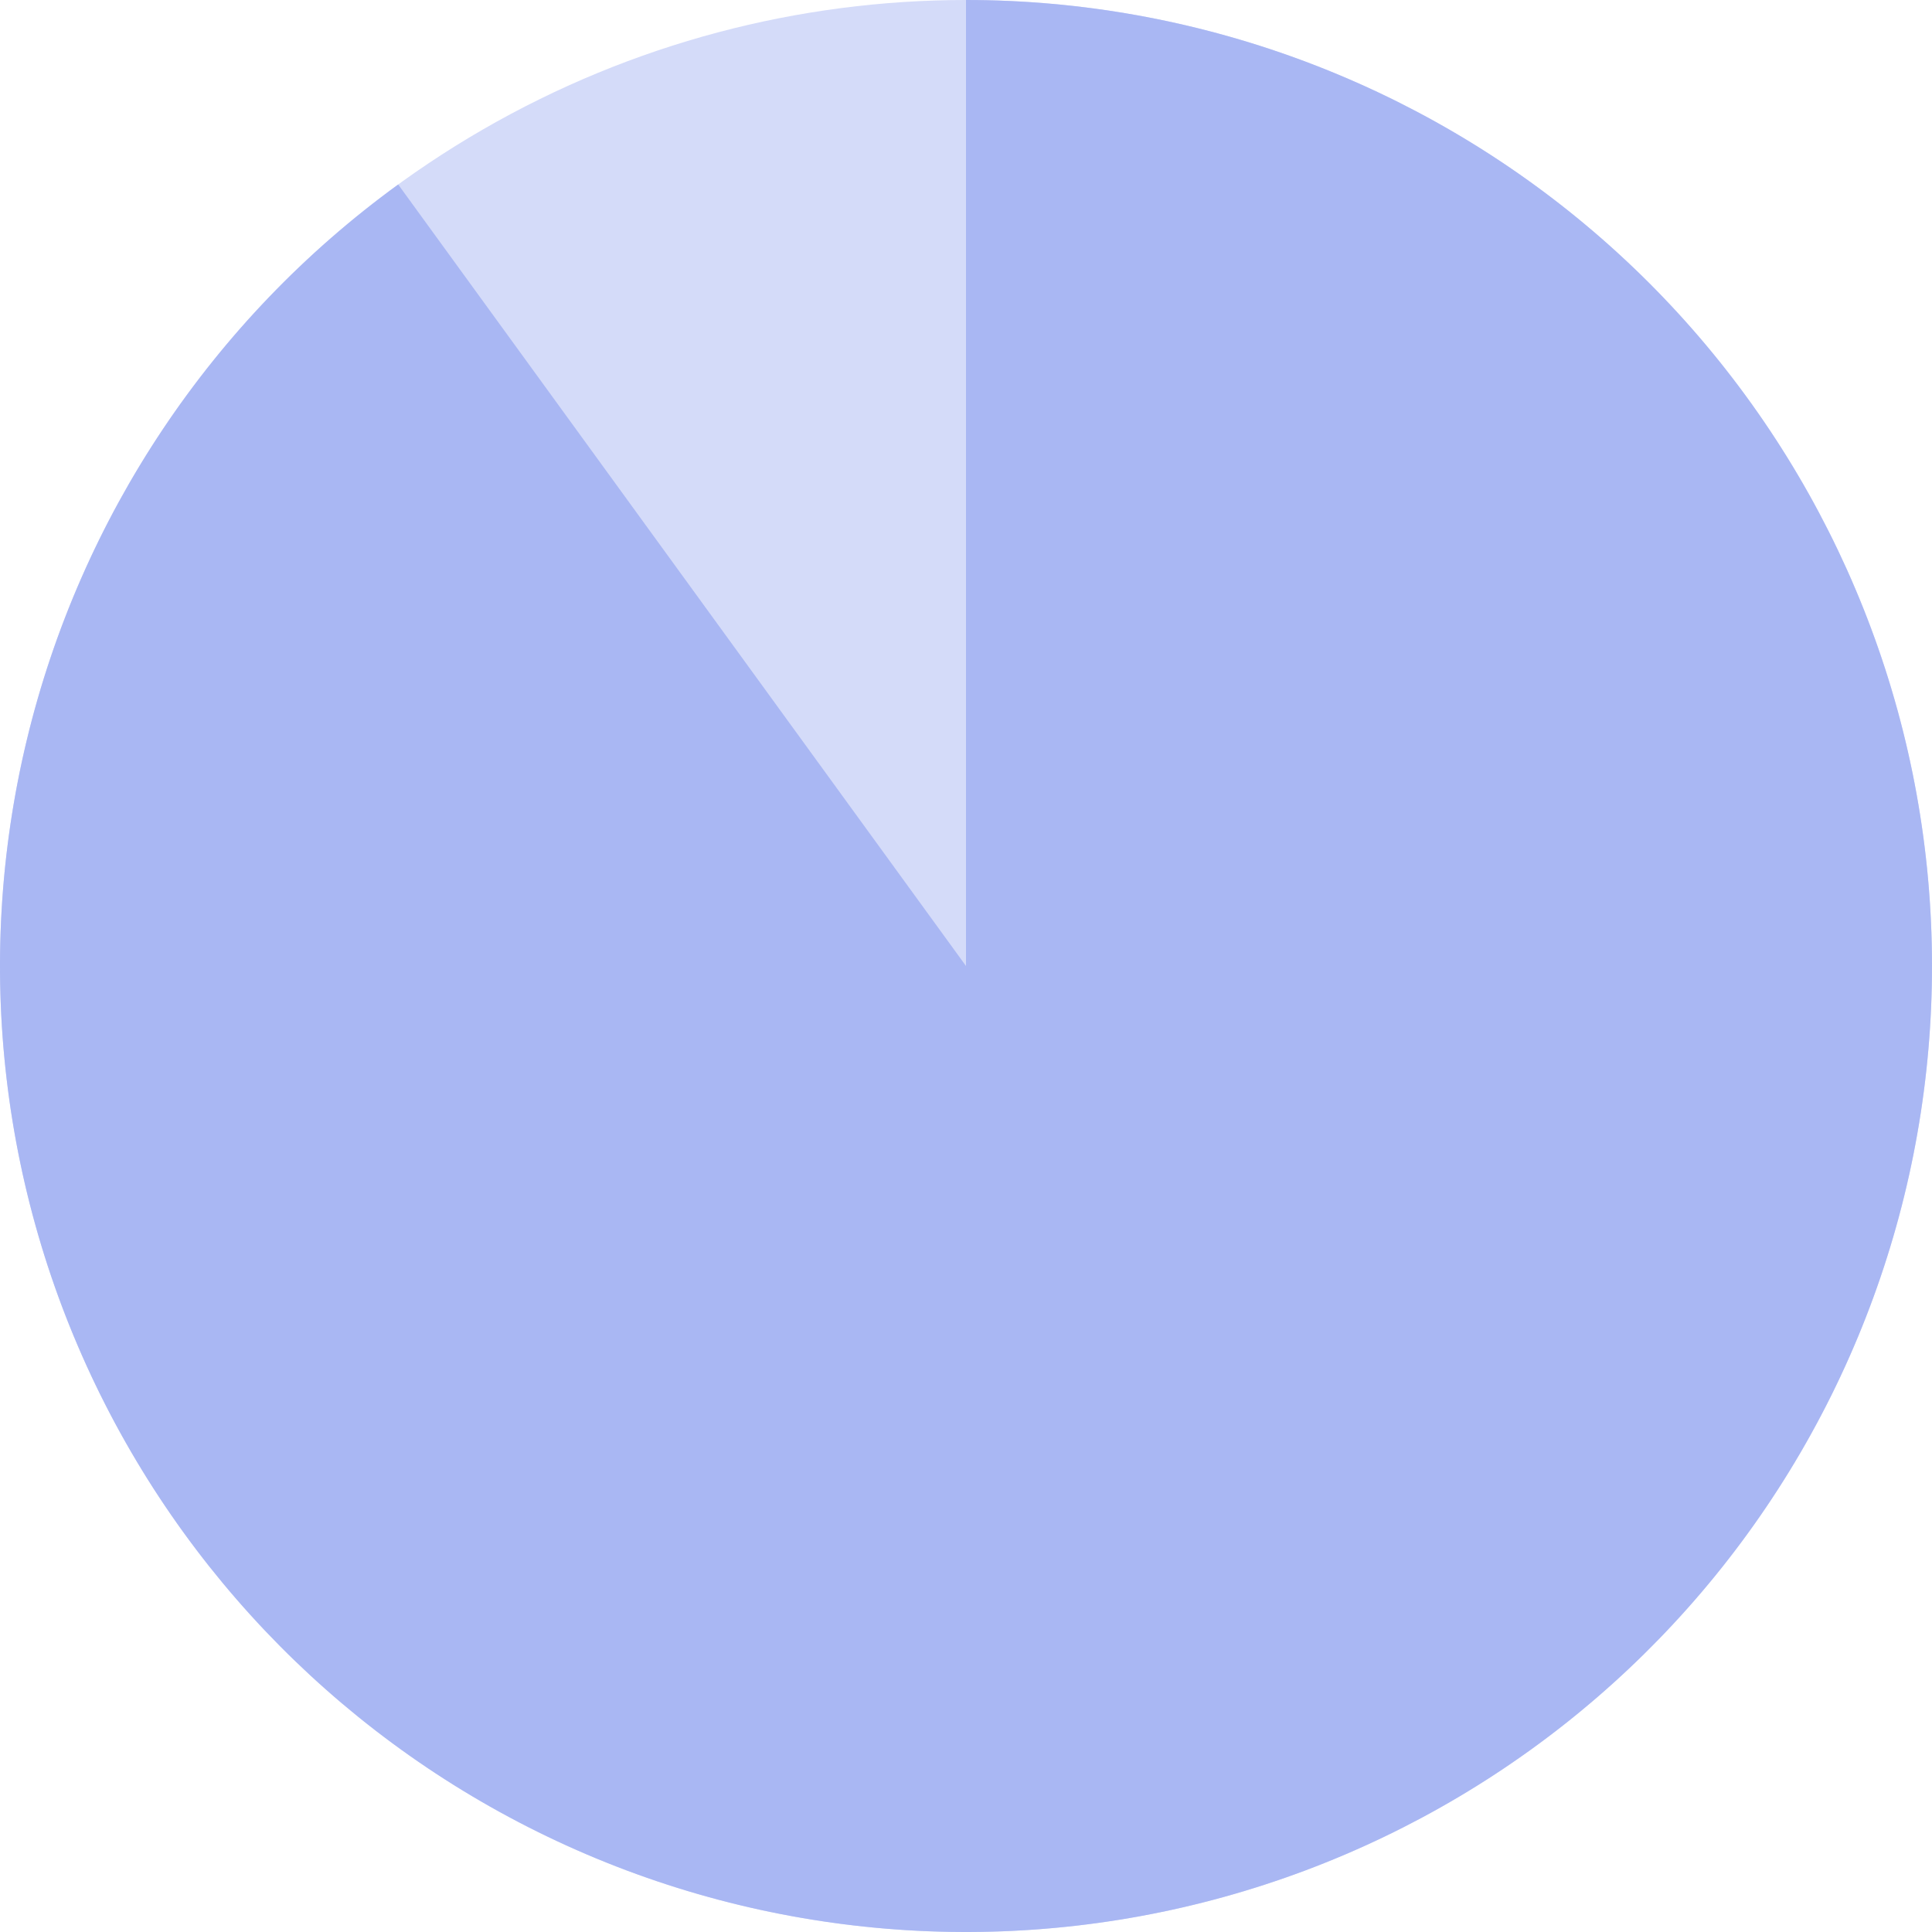
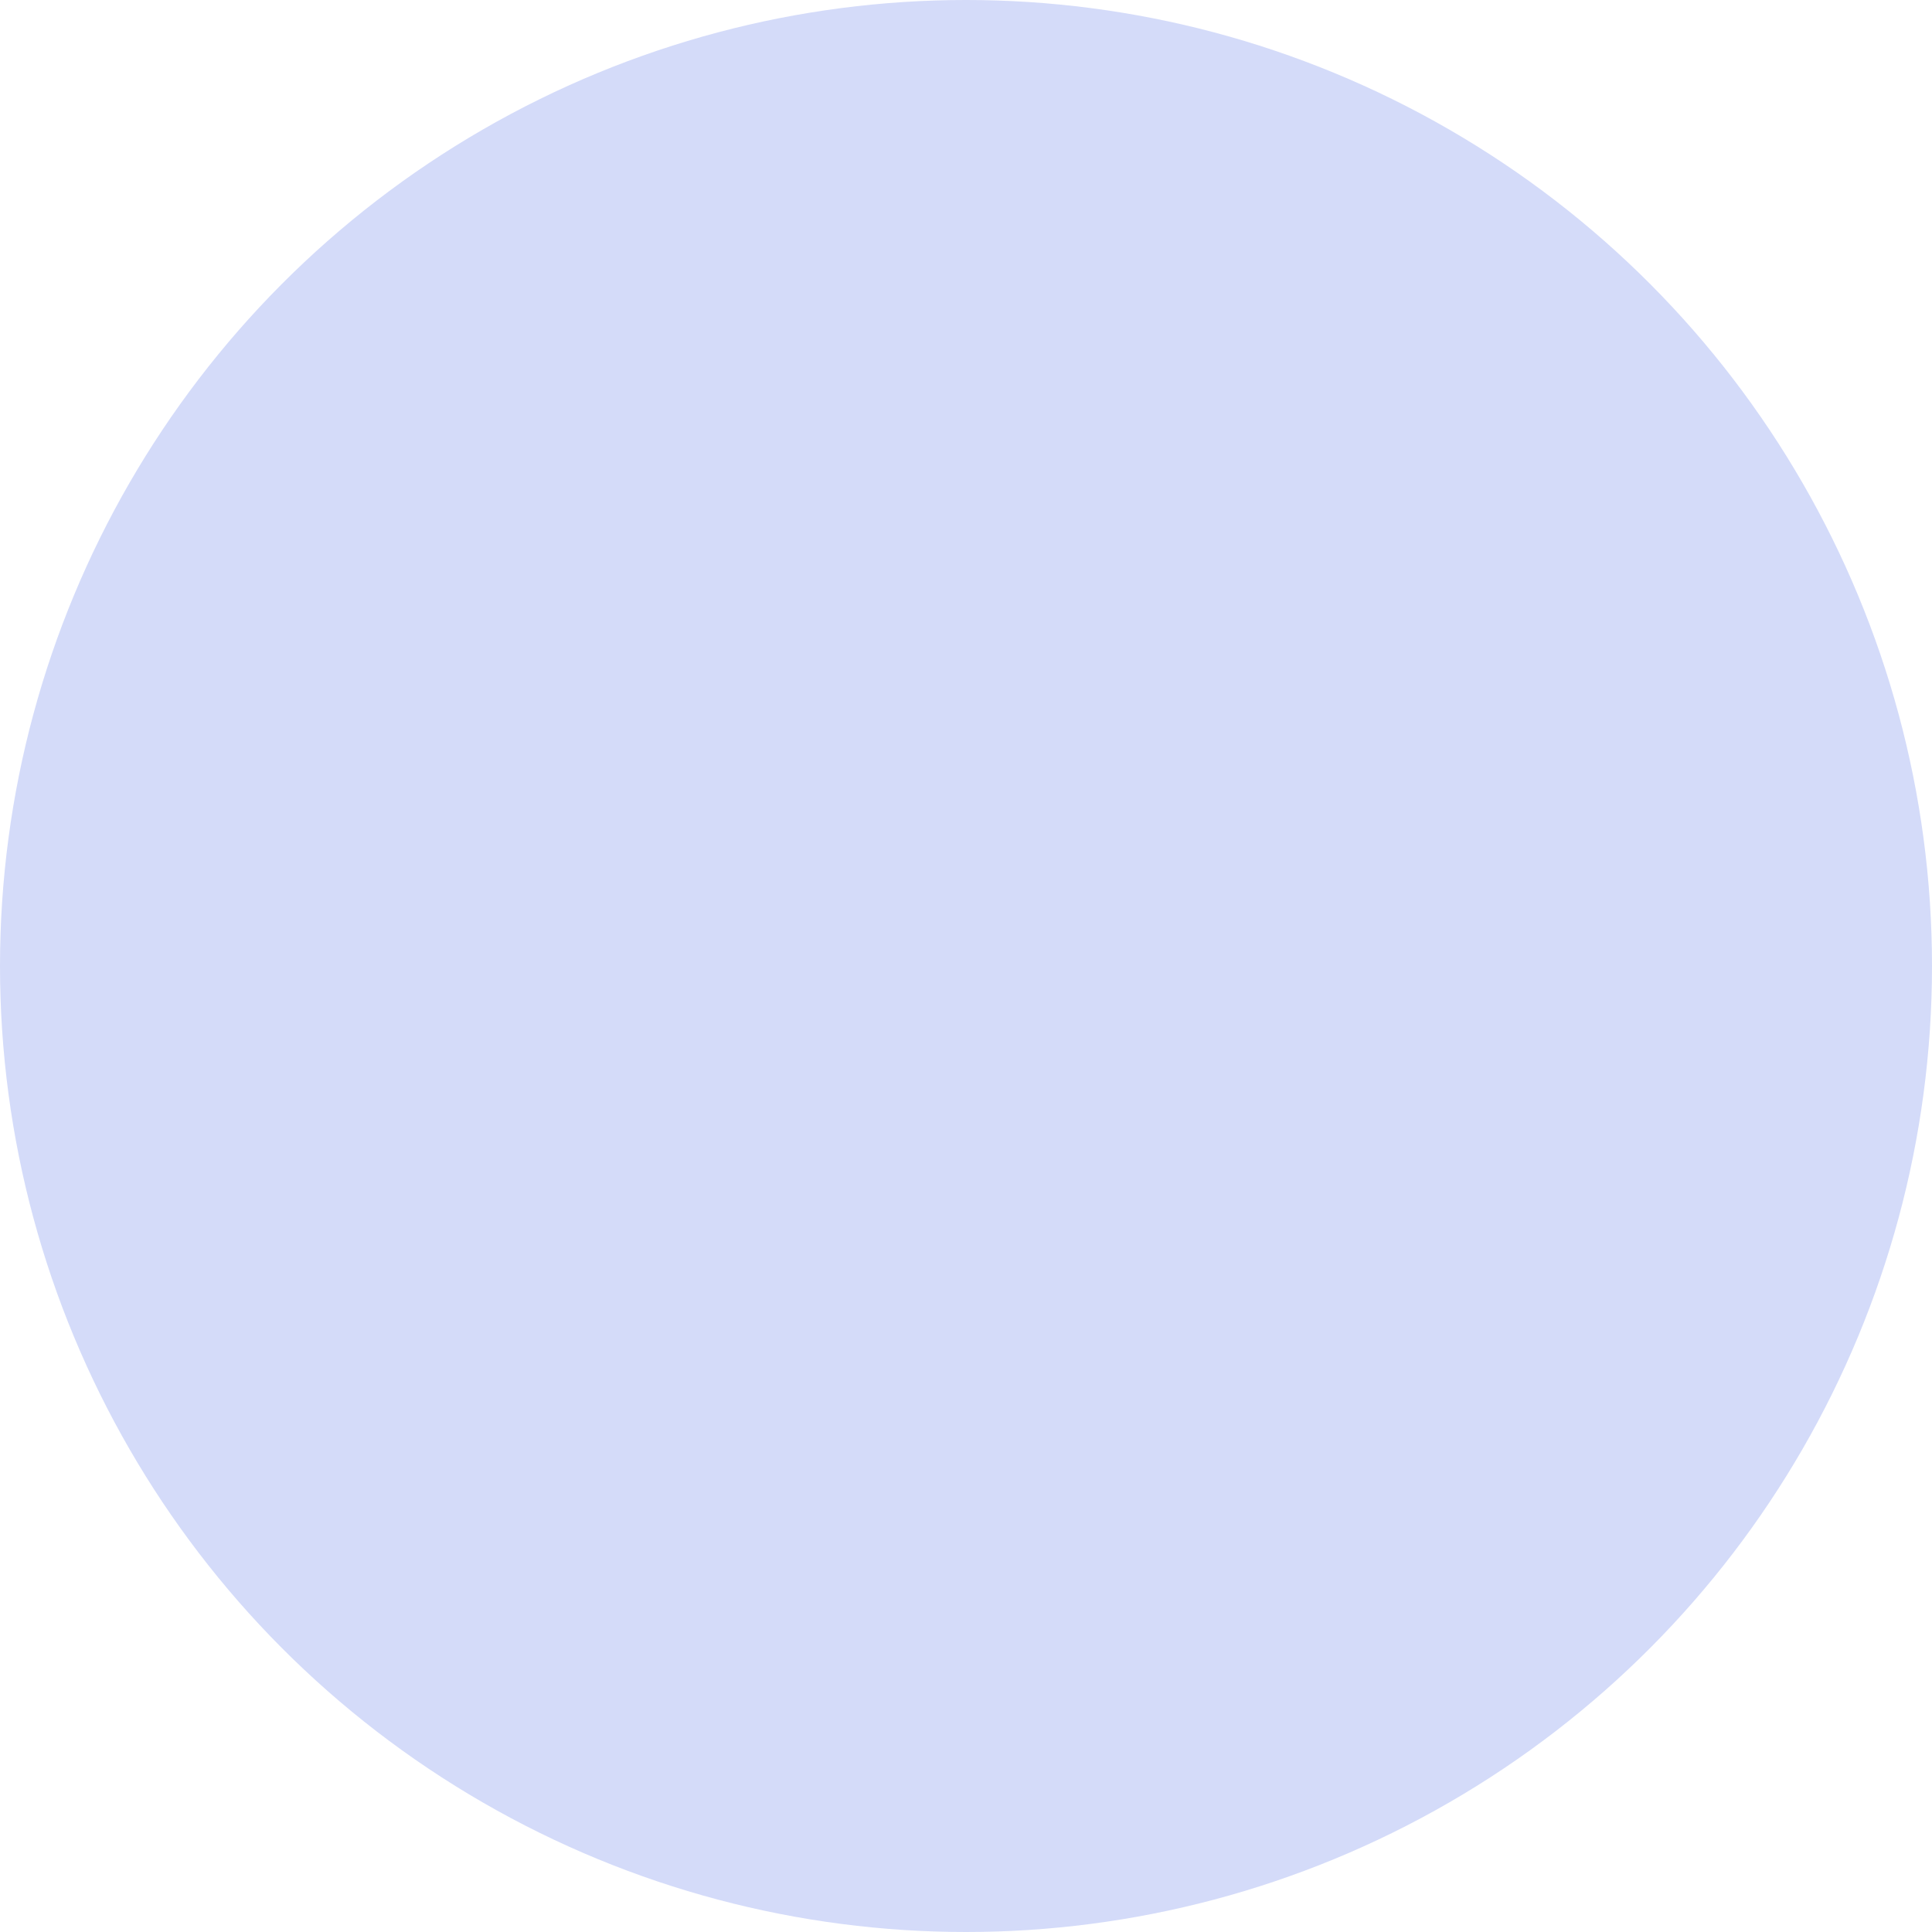
<svg xmlns="http://www.w3.org/2000/svg" width="400" height="400" viewBox="0 0 400 400" fill="none">
  <circle cx="200" cy="200" r="200" fill="#D4DBF9" />
-   <path d="M200 0C247.621 5.6787e-07 293.679 16.992 329.89 47.919C366.101 78.846 390.088 121.679 397.538 168.713C404.987 215.747 395.41 263.896 370.528 304.5C345.646 345.103 307.093 375.496 261.803 390.211C216.513 404.927 167.459 403 123.463 384.776C79.468 366.552 43.418 333.228 21.799 290.798C0.179 248.368 -5.591 199.616 5.526 153.311C16.643 107.006 43.917 66.187 82.443 38.197L200 200L200 0Z" fill="#A9B7F3" />
</svg>